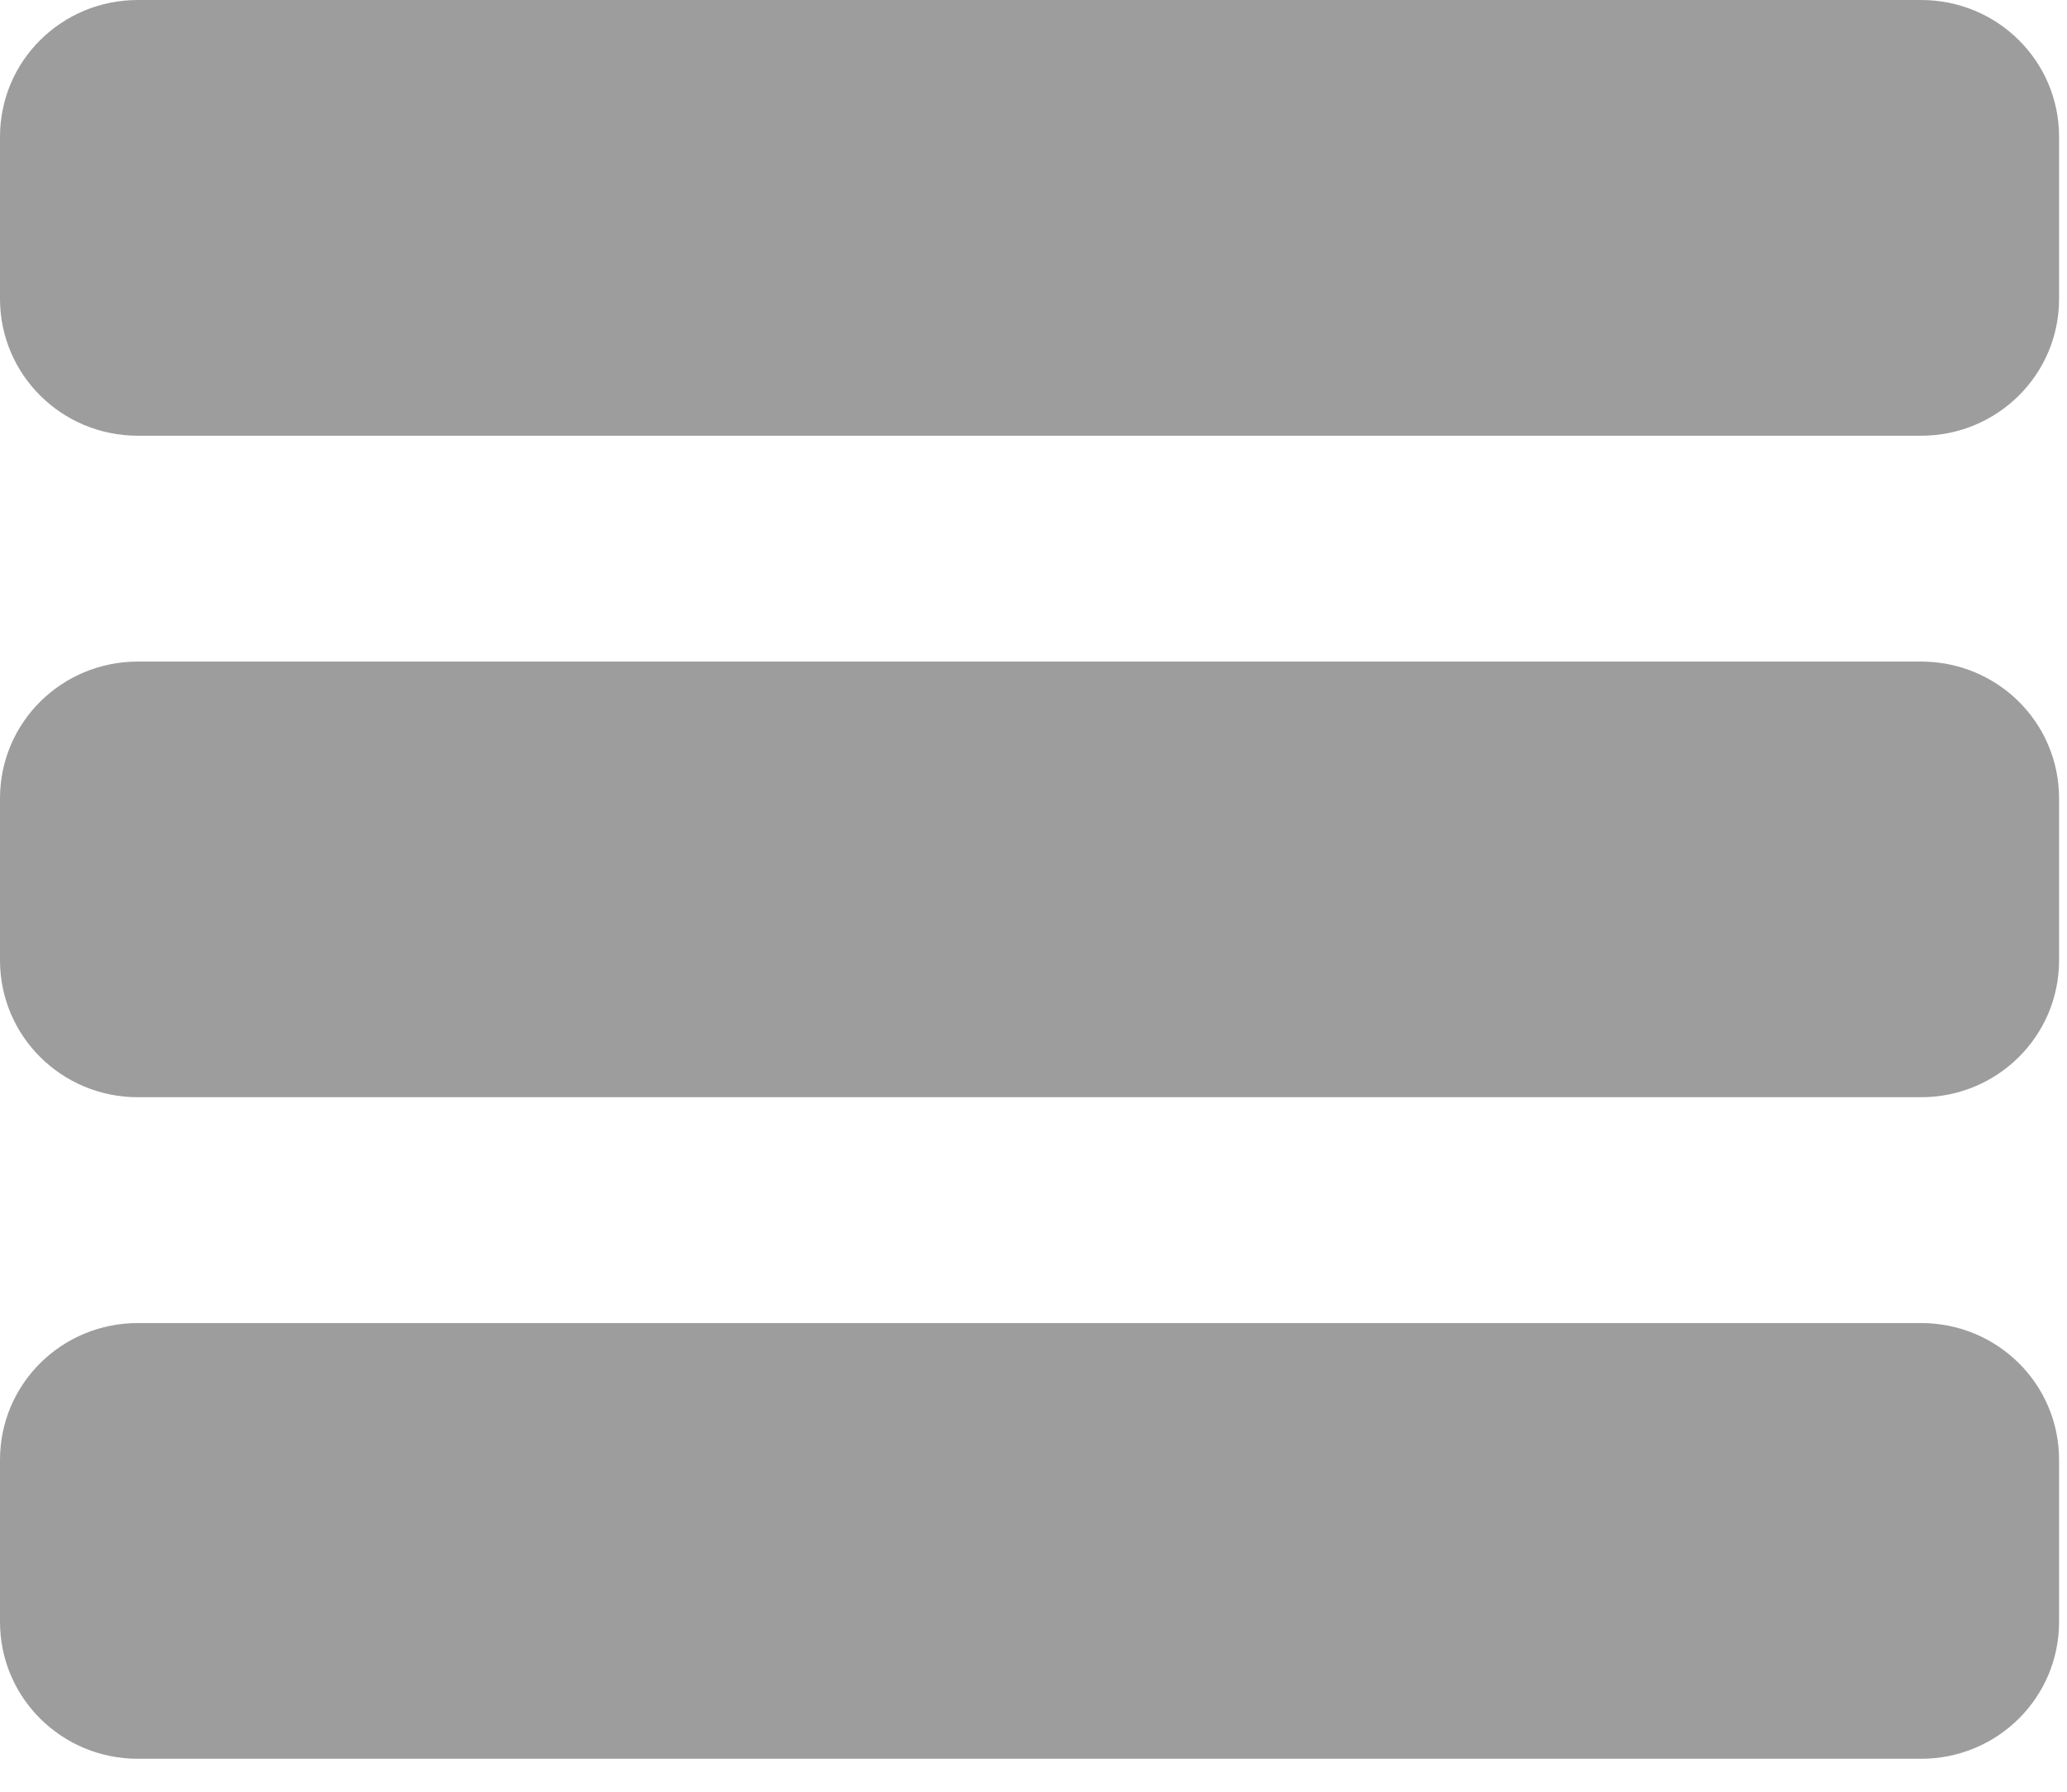
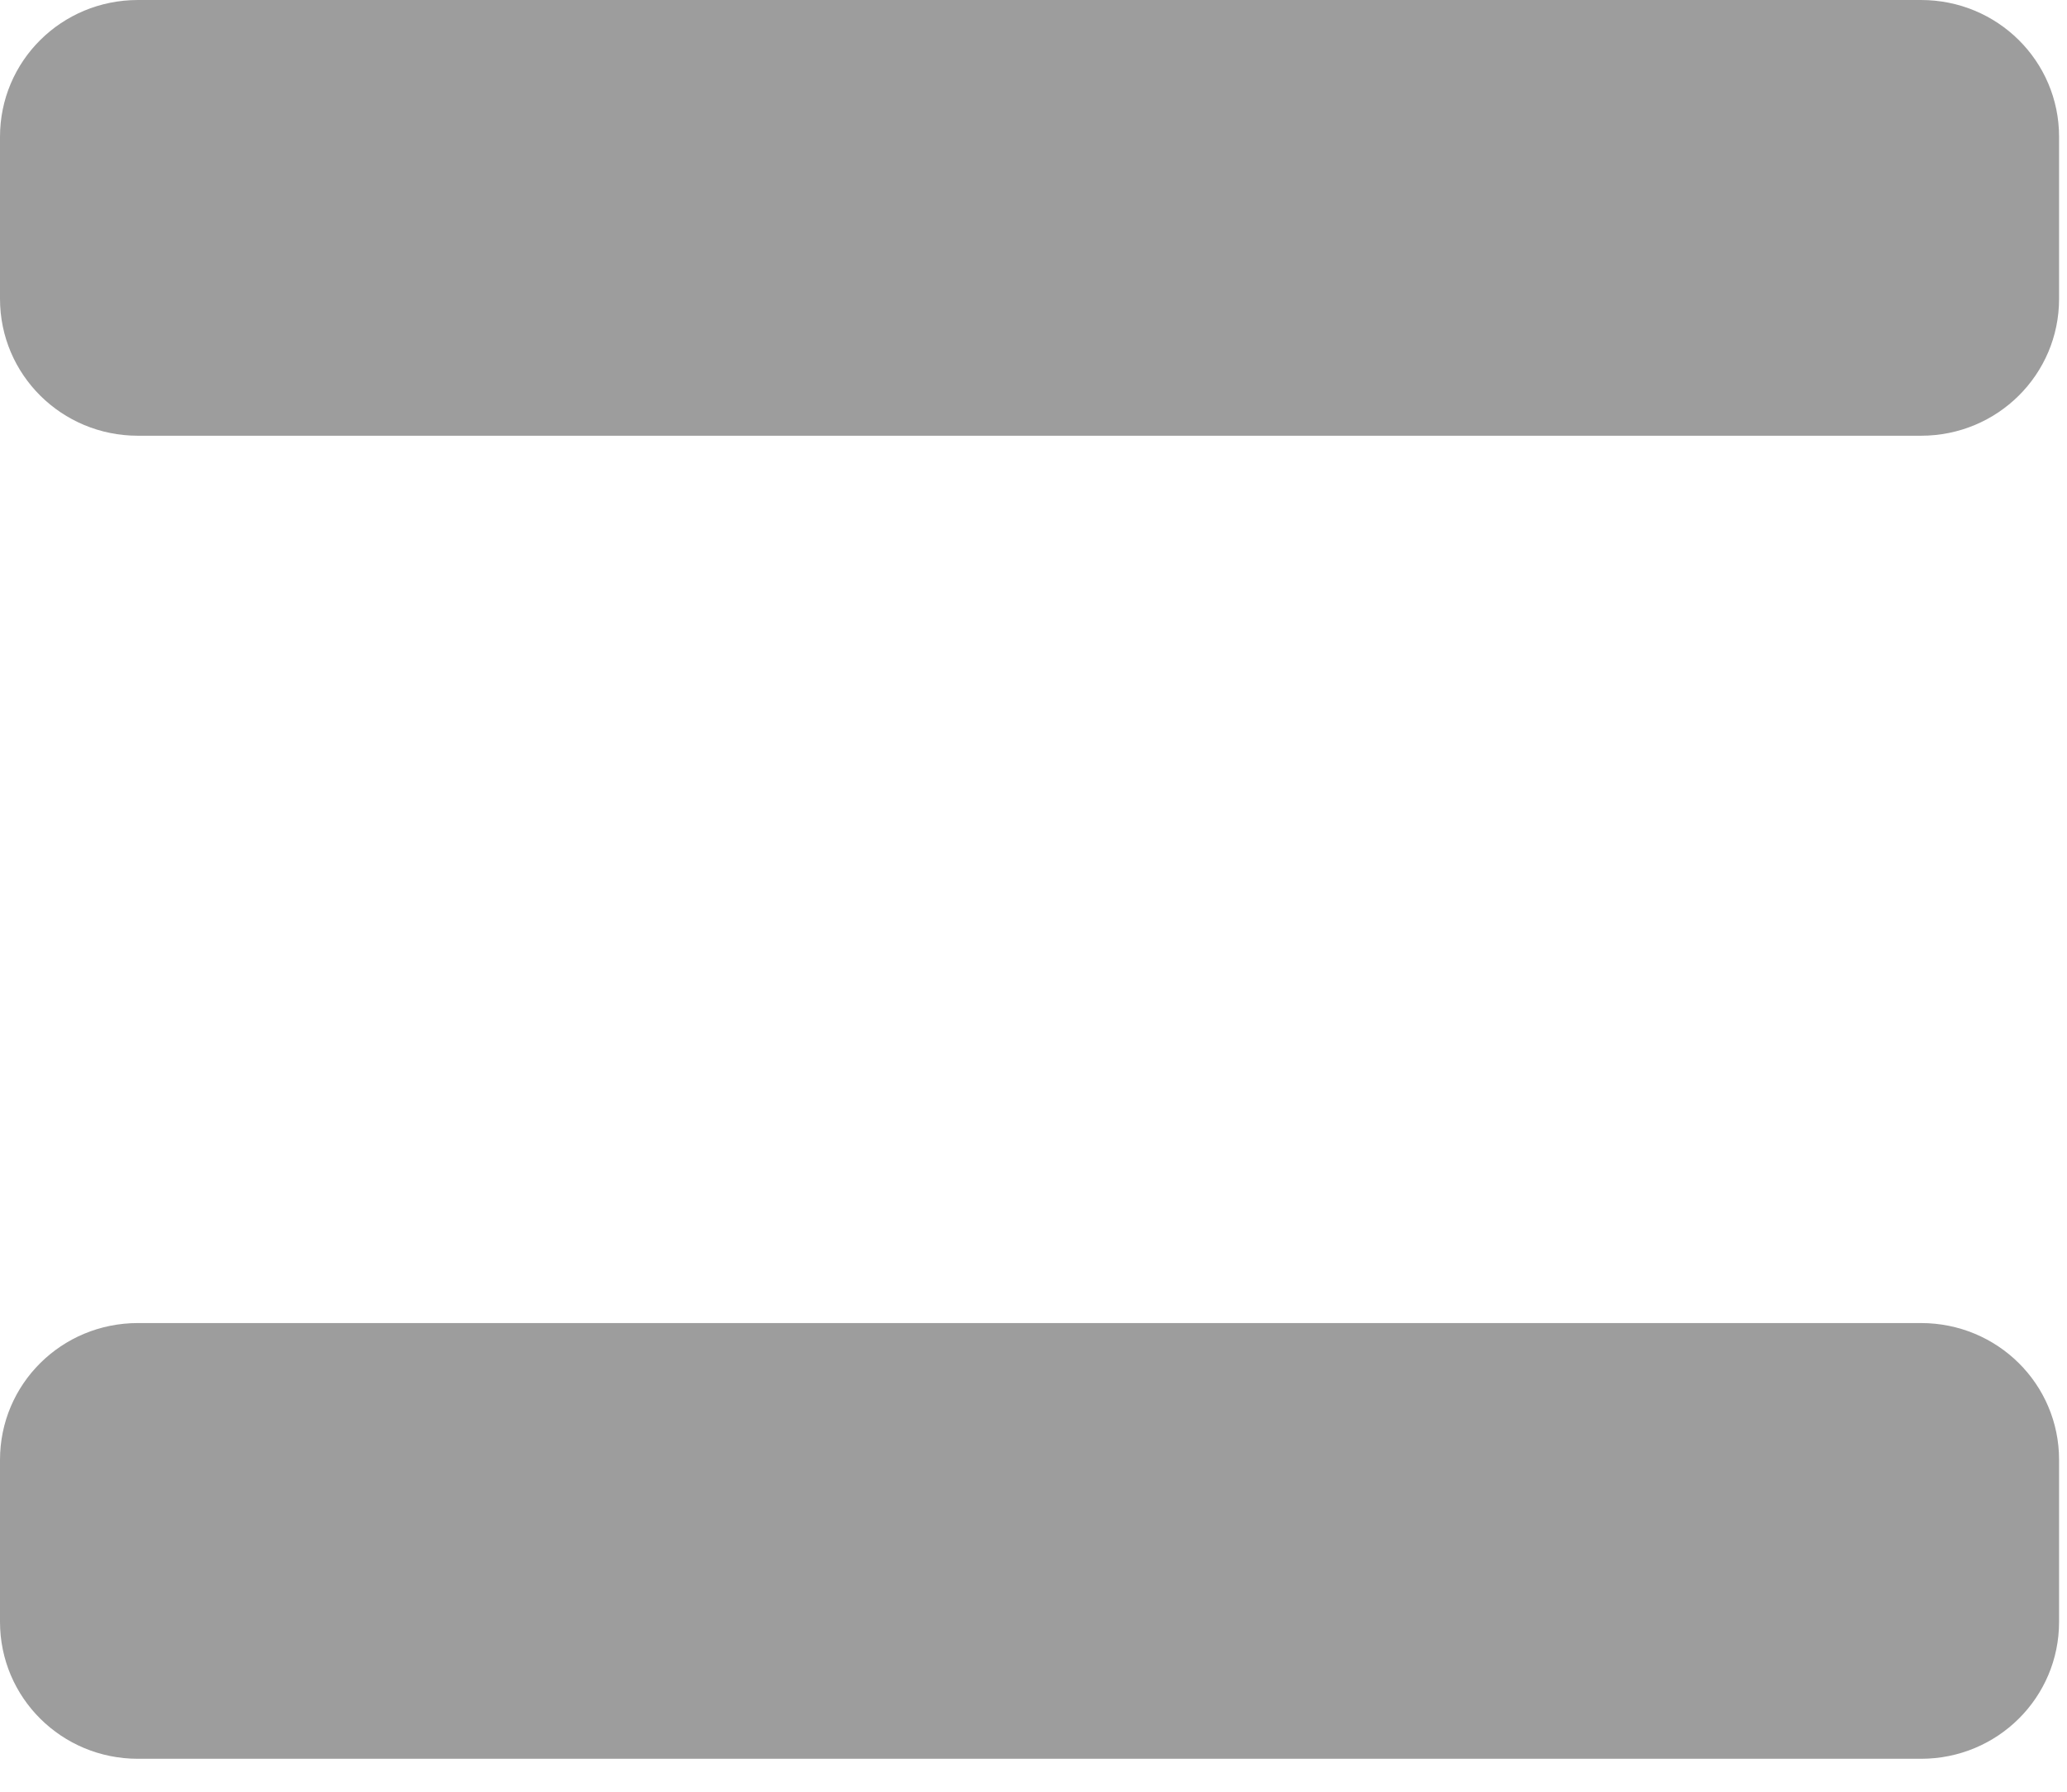
<svg xmlns="http://www.w3.org/2000/svg" width="30" height="26" viewBox="0 0 30 26" fill="none">
  <path d="M2.002 0C0.893 0 0 0.885 0 1.986V4.335C0 5.436 0.893 6.323 2.002 6.323H27.881C28.991 6.323 29.885 5.436 29.885 4.335V1.986C29.885 0.885 28.991 0 27.881 0H2.002Z" fill="#9D9D9D" />
-   <path d="M2.002 9.6C0.893 9.6 0 10.485 0 11.586V13.934C0 15.035 0.893 15.922 2.002 15.922H27.881C28.991 15.922 29.885 15.035 29.885 13.934V11.586C29.885 10.485 28.991 9.6 27.881 9.6H2.002Z" fill="#9D9D9D" />
  <path d="M2.002 19.199C0.893 19.199 0 20.084 0 21.185V23.534C0 24.635 0.893 25.522 2.002 25.522H27.881C28.991 25.522 29.885 24.635 29.885 23.534V21.185C29.885 20.084 28.991 19.199 27.881 19.199H2.002Z" fill="#9D9D9D" />
</svg>